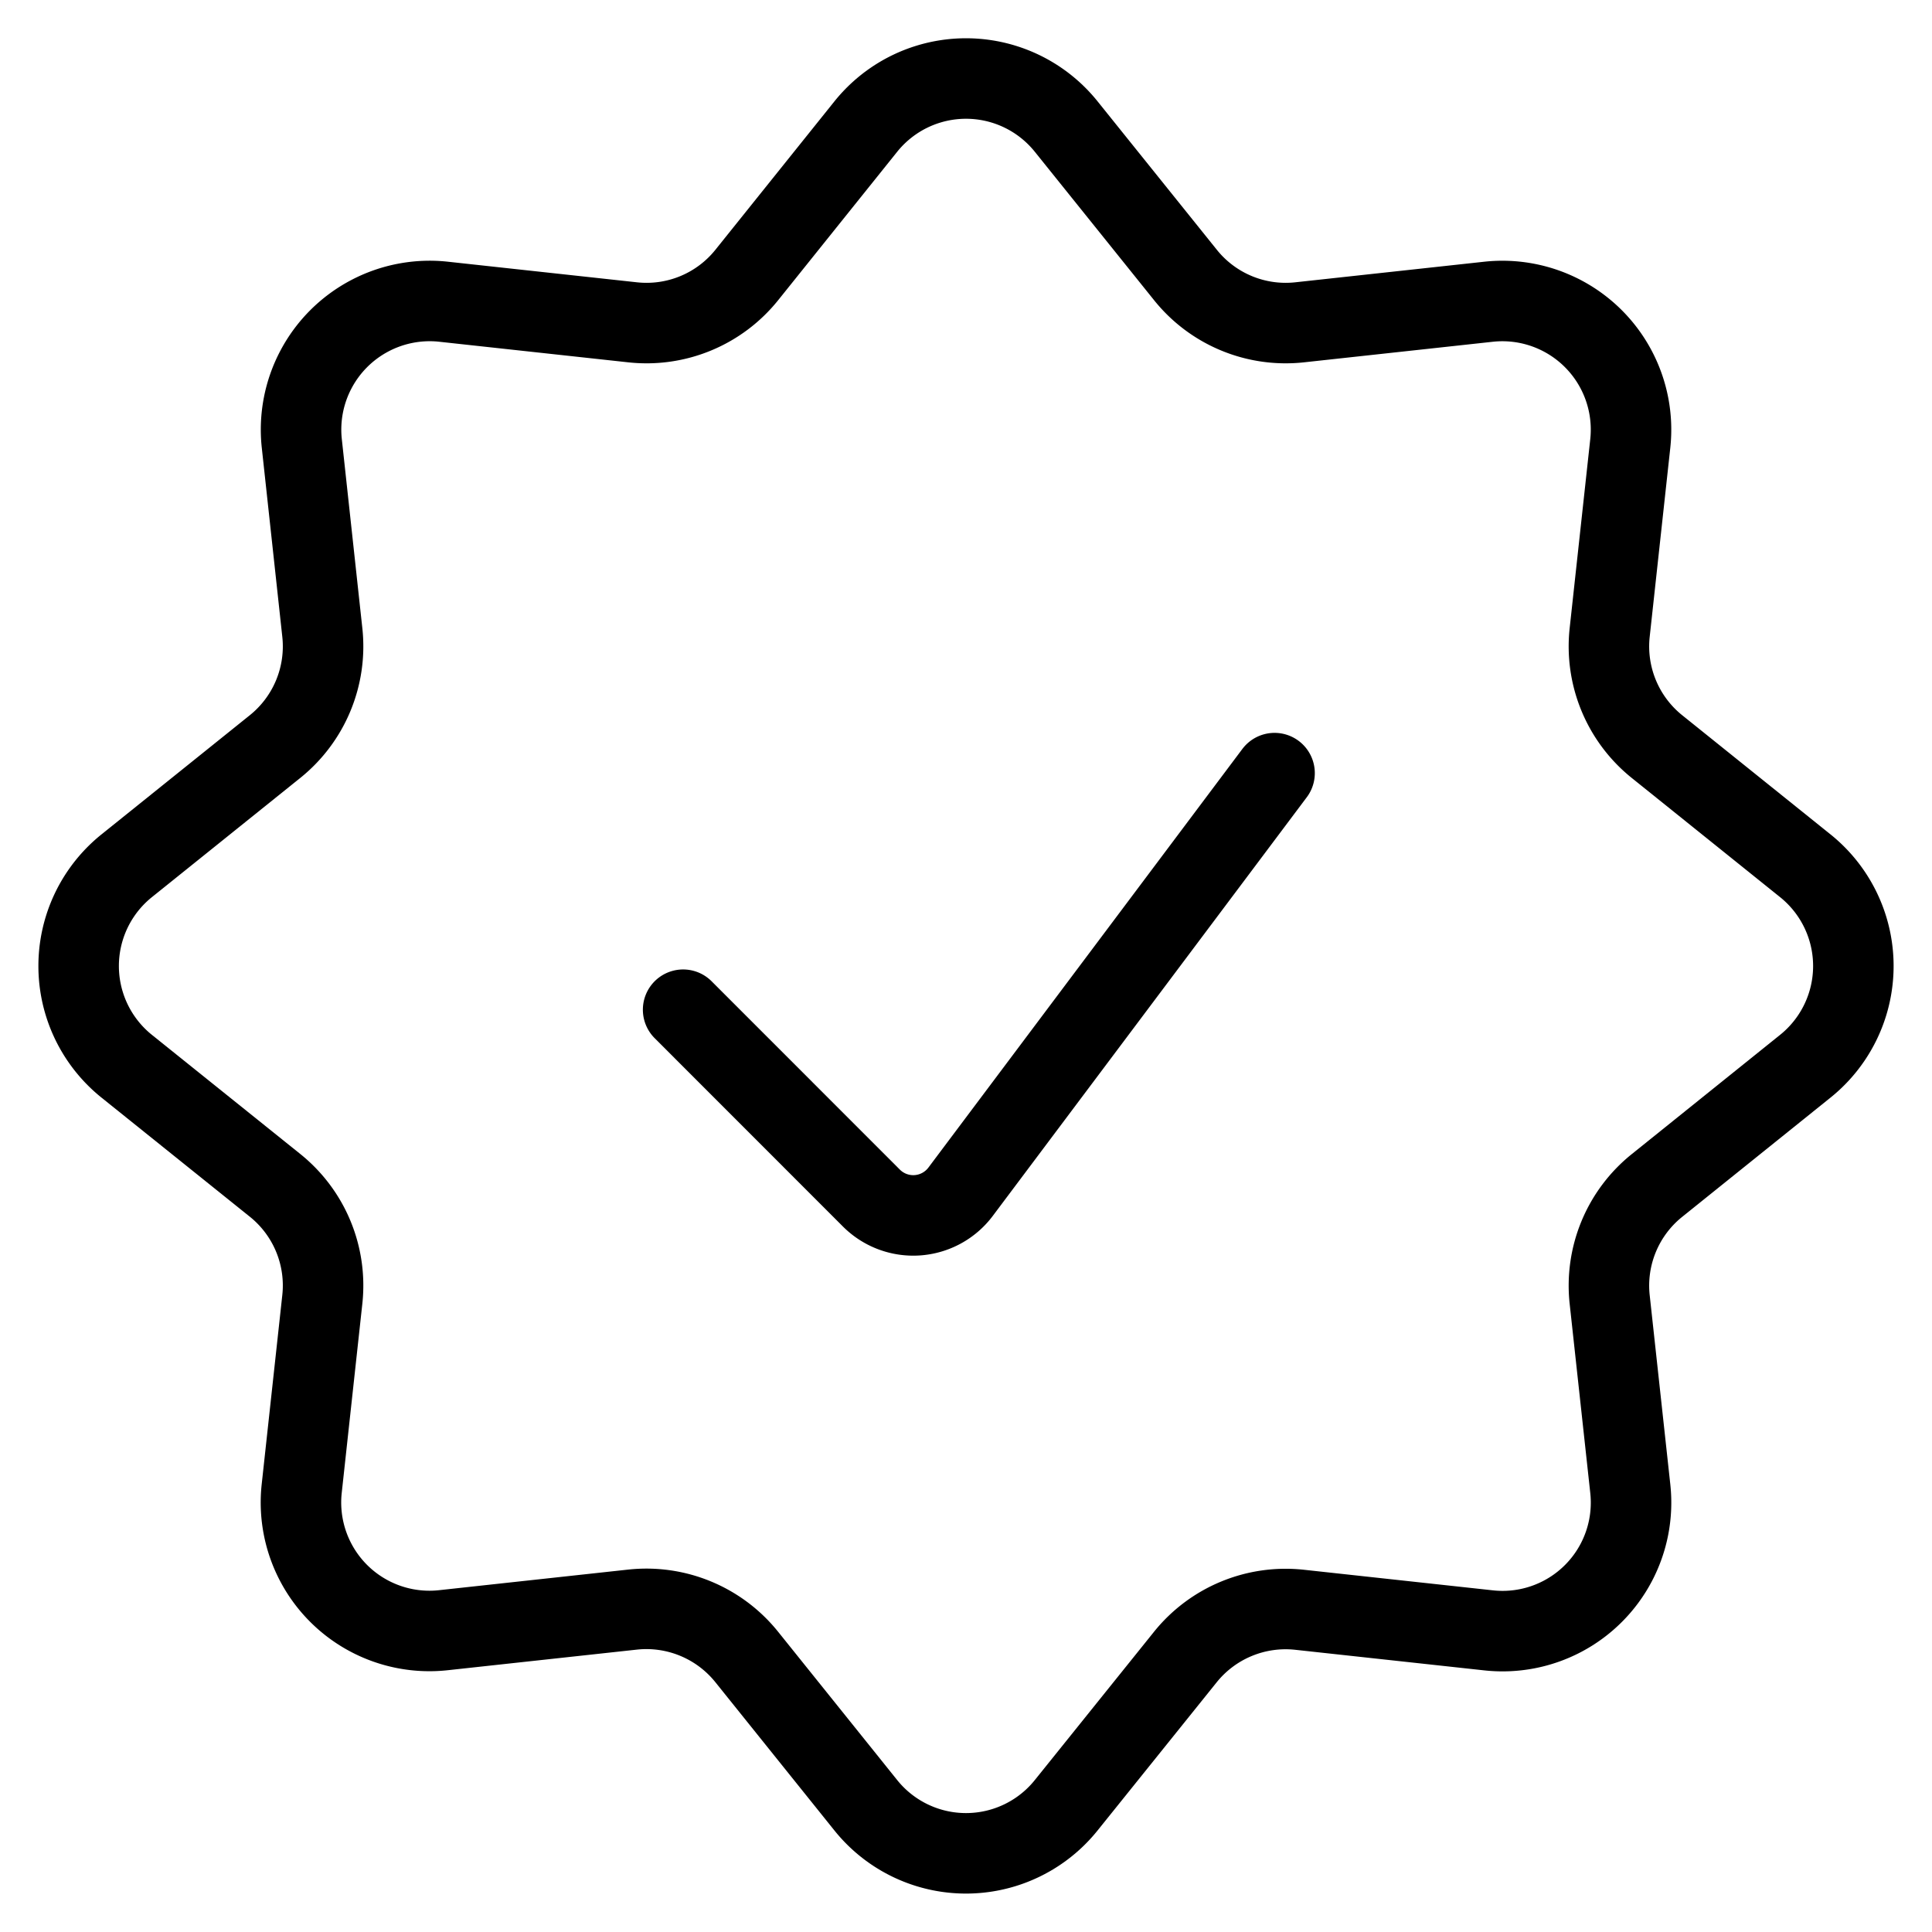
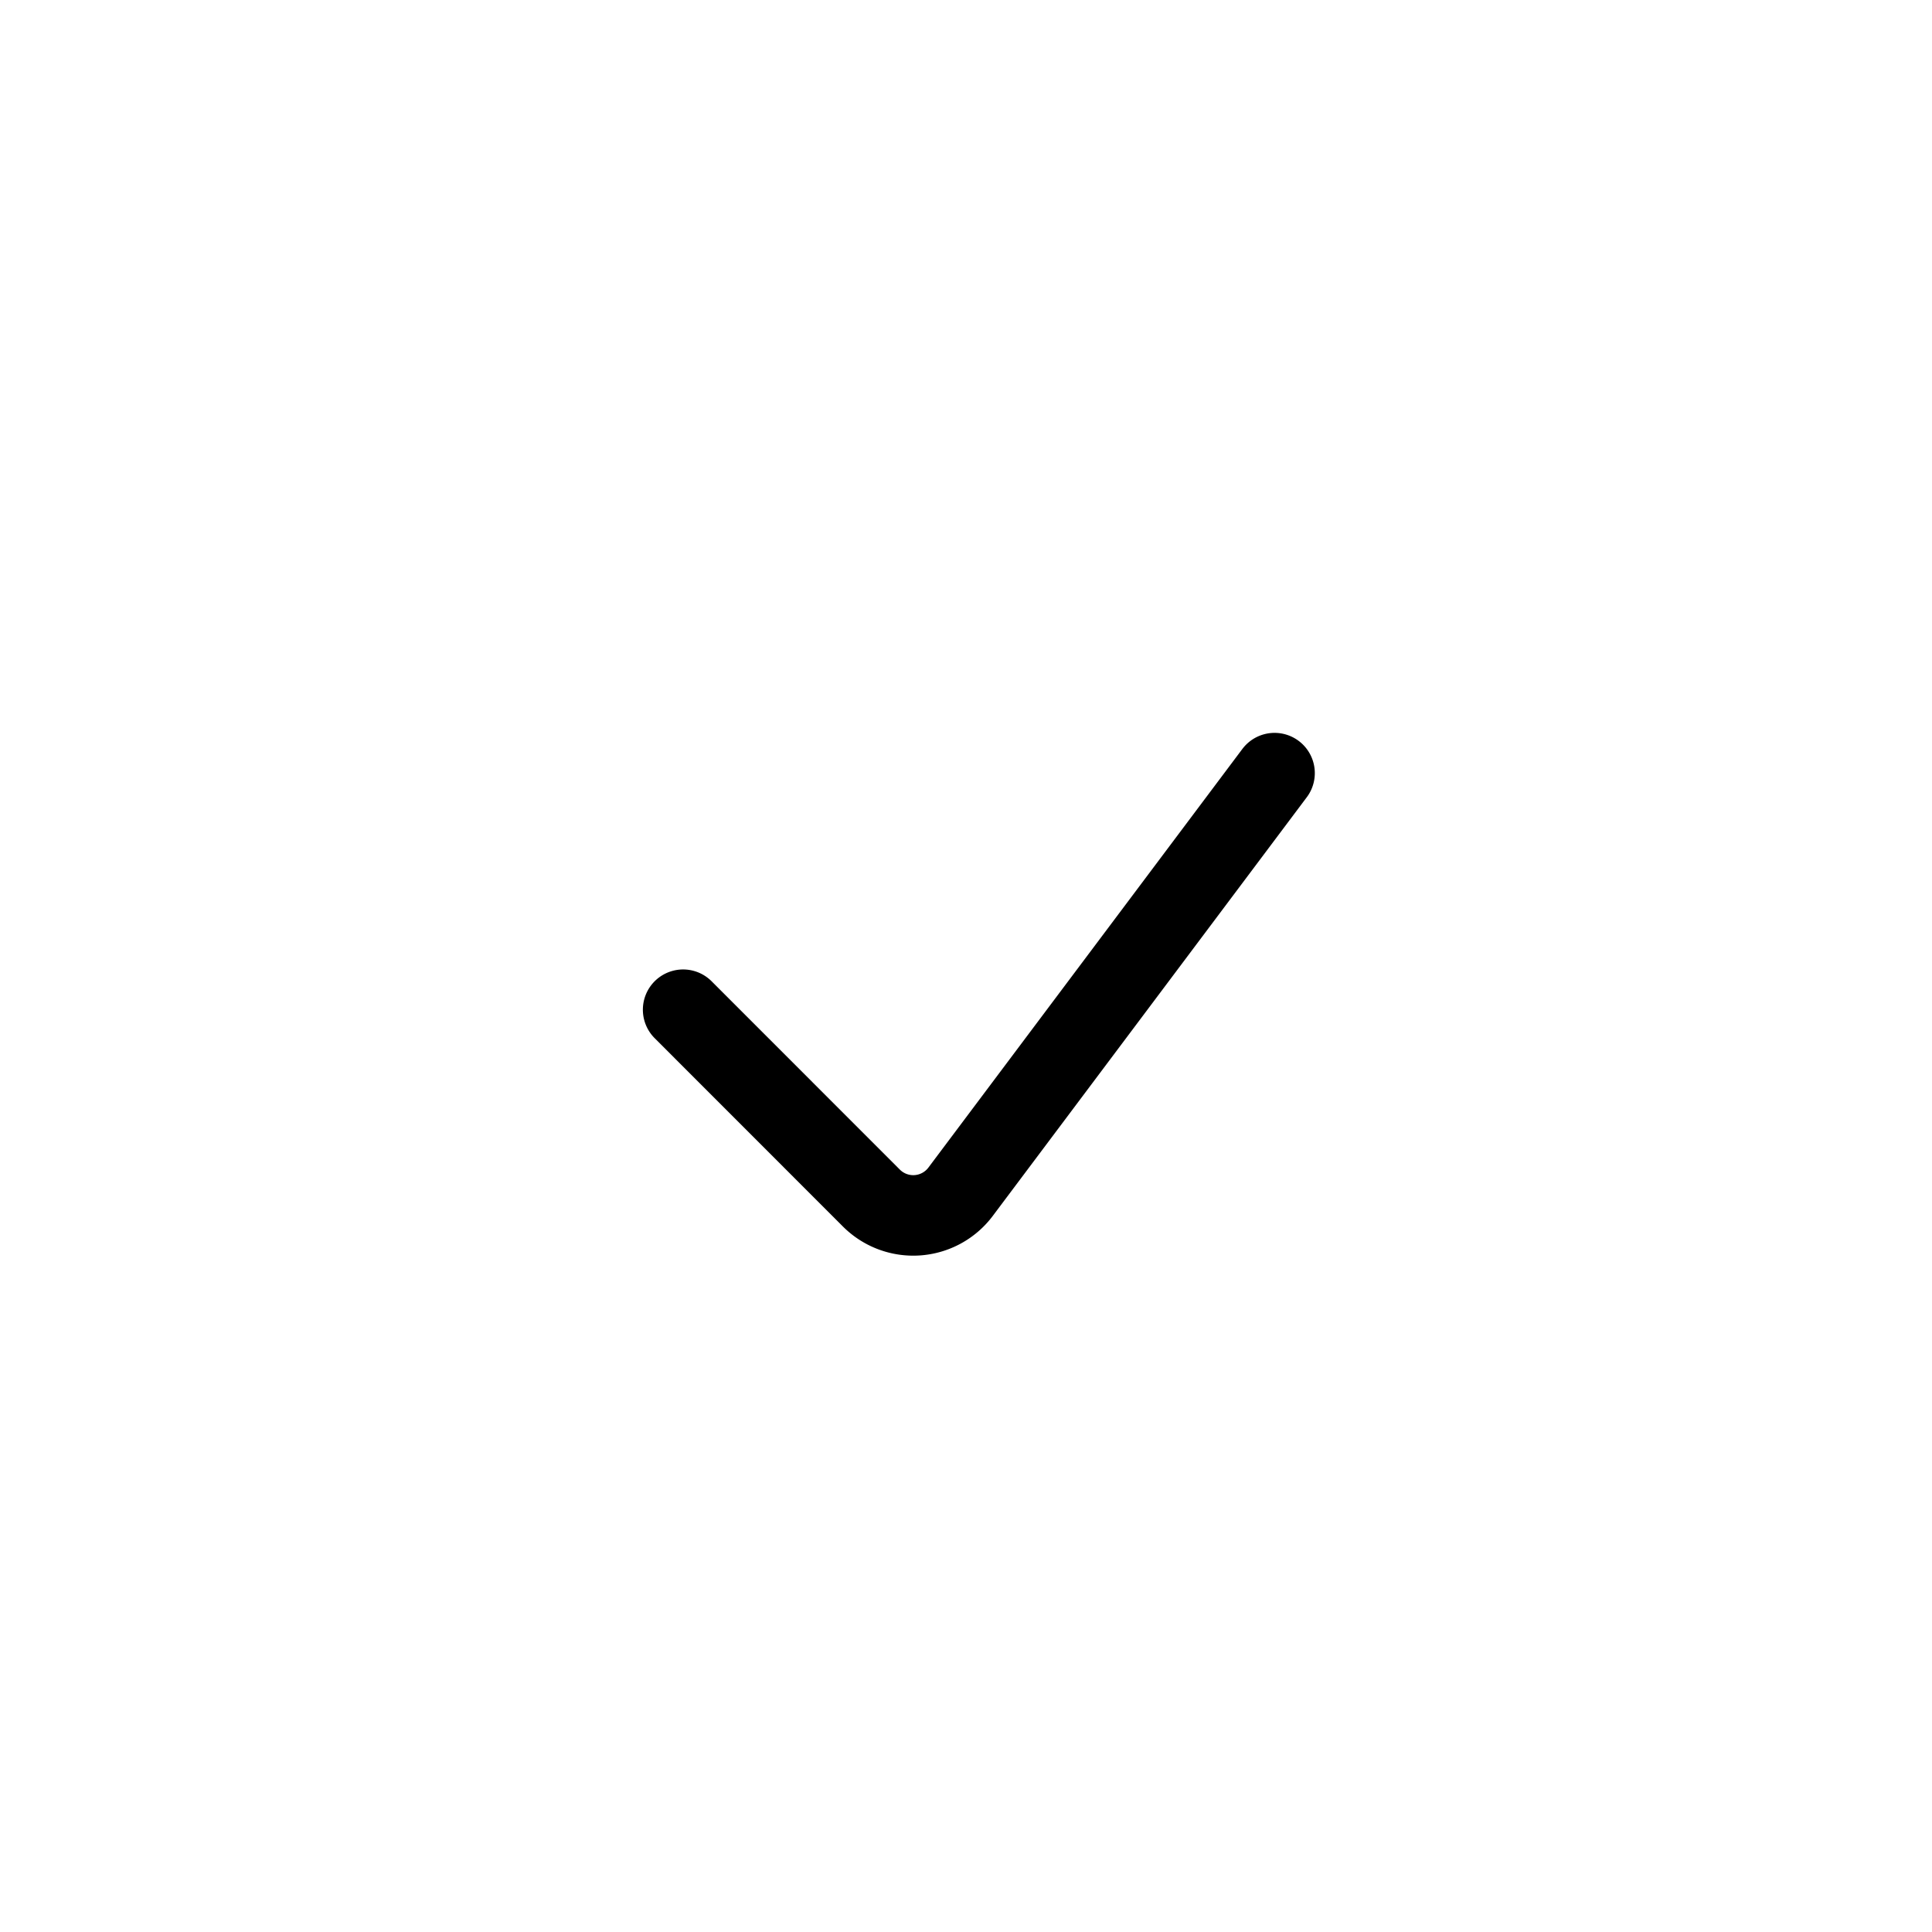
<svg xmlns="http://www.w3.org/2000/svg" viewBox="-0.5 -0.5 24 24" height="24" width="24">
  <path d="m15.333 9.104 -3.9 5.2a0.735 0.735 0 0 1 -1.107 0.08l-2.34 -2.341" fill="none" stroke="#000000" stroke-linecap="round" stroke-linejoin="round" stroke-width="1" />
-   <path d="M10.254 1.074a1.596 1.596 0 0 1 2.492 0l1.481 1.843a1.596 1.596 0 0 0 1.417 0.587l2.35 -0.256a1.598 1.598 0 0 1 1.758 1.76l-0.256 2.349a1.597 1.597 0 0 0 0.587 1.417l1.842 1.48a1.597 1.597 0 0 1 0 2.492l-1.842 1.481a1.595 1.595 0 0 0 -0.587 1.416l0.256 2.35a1.596 1.596 0 0 1 -1.76 1.76l-2.35 -0.256a1.599 1.599 0 0 0 -1.417 0.587l-1.479 1.84a1.596 1.596 0 0 1 -2.492 0l-1.479 -1.842a1.599 1.599 0 0 0 -1.417 -0.587l-2.35 0.256a1.596 1.596 0 0 1 -1.76 -1.76l0.256 -2.35a1.595 1.595 0 0 0 -0.587 -1.416L1.075 12.746a1.597 1.597 0 0 1 0 -2.492l1.842 -1.48a1.597 1.597 0 0 0 0.587 -1.417L3.249 5.008a1.598 1.598 0 0 1 1.76 -1.76l2.35 0.256a1.596 1.596 0 0 0 1.417 -0.587Z" fill="none" stroke="#000000" stroke-linecap="round" stroke-linejoin="round" stroke-width="1" />
</svg>